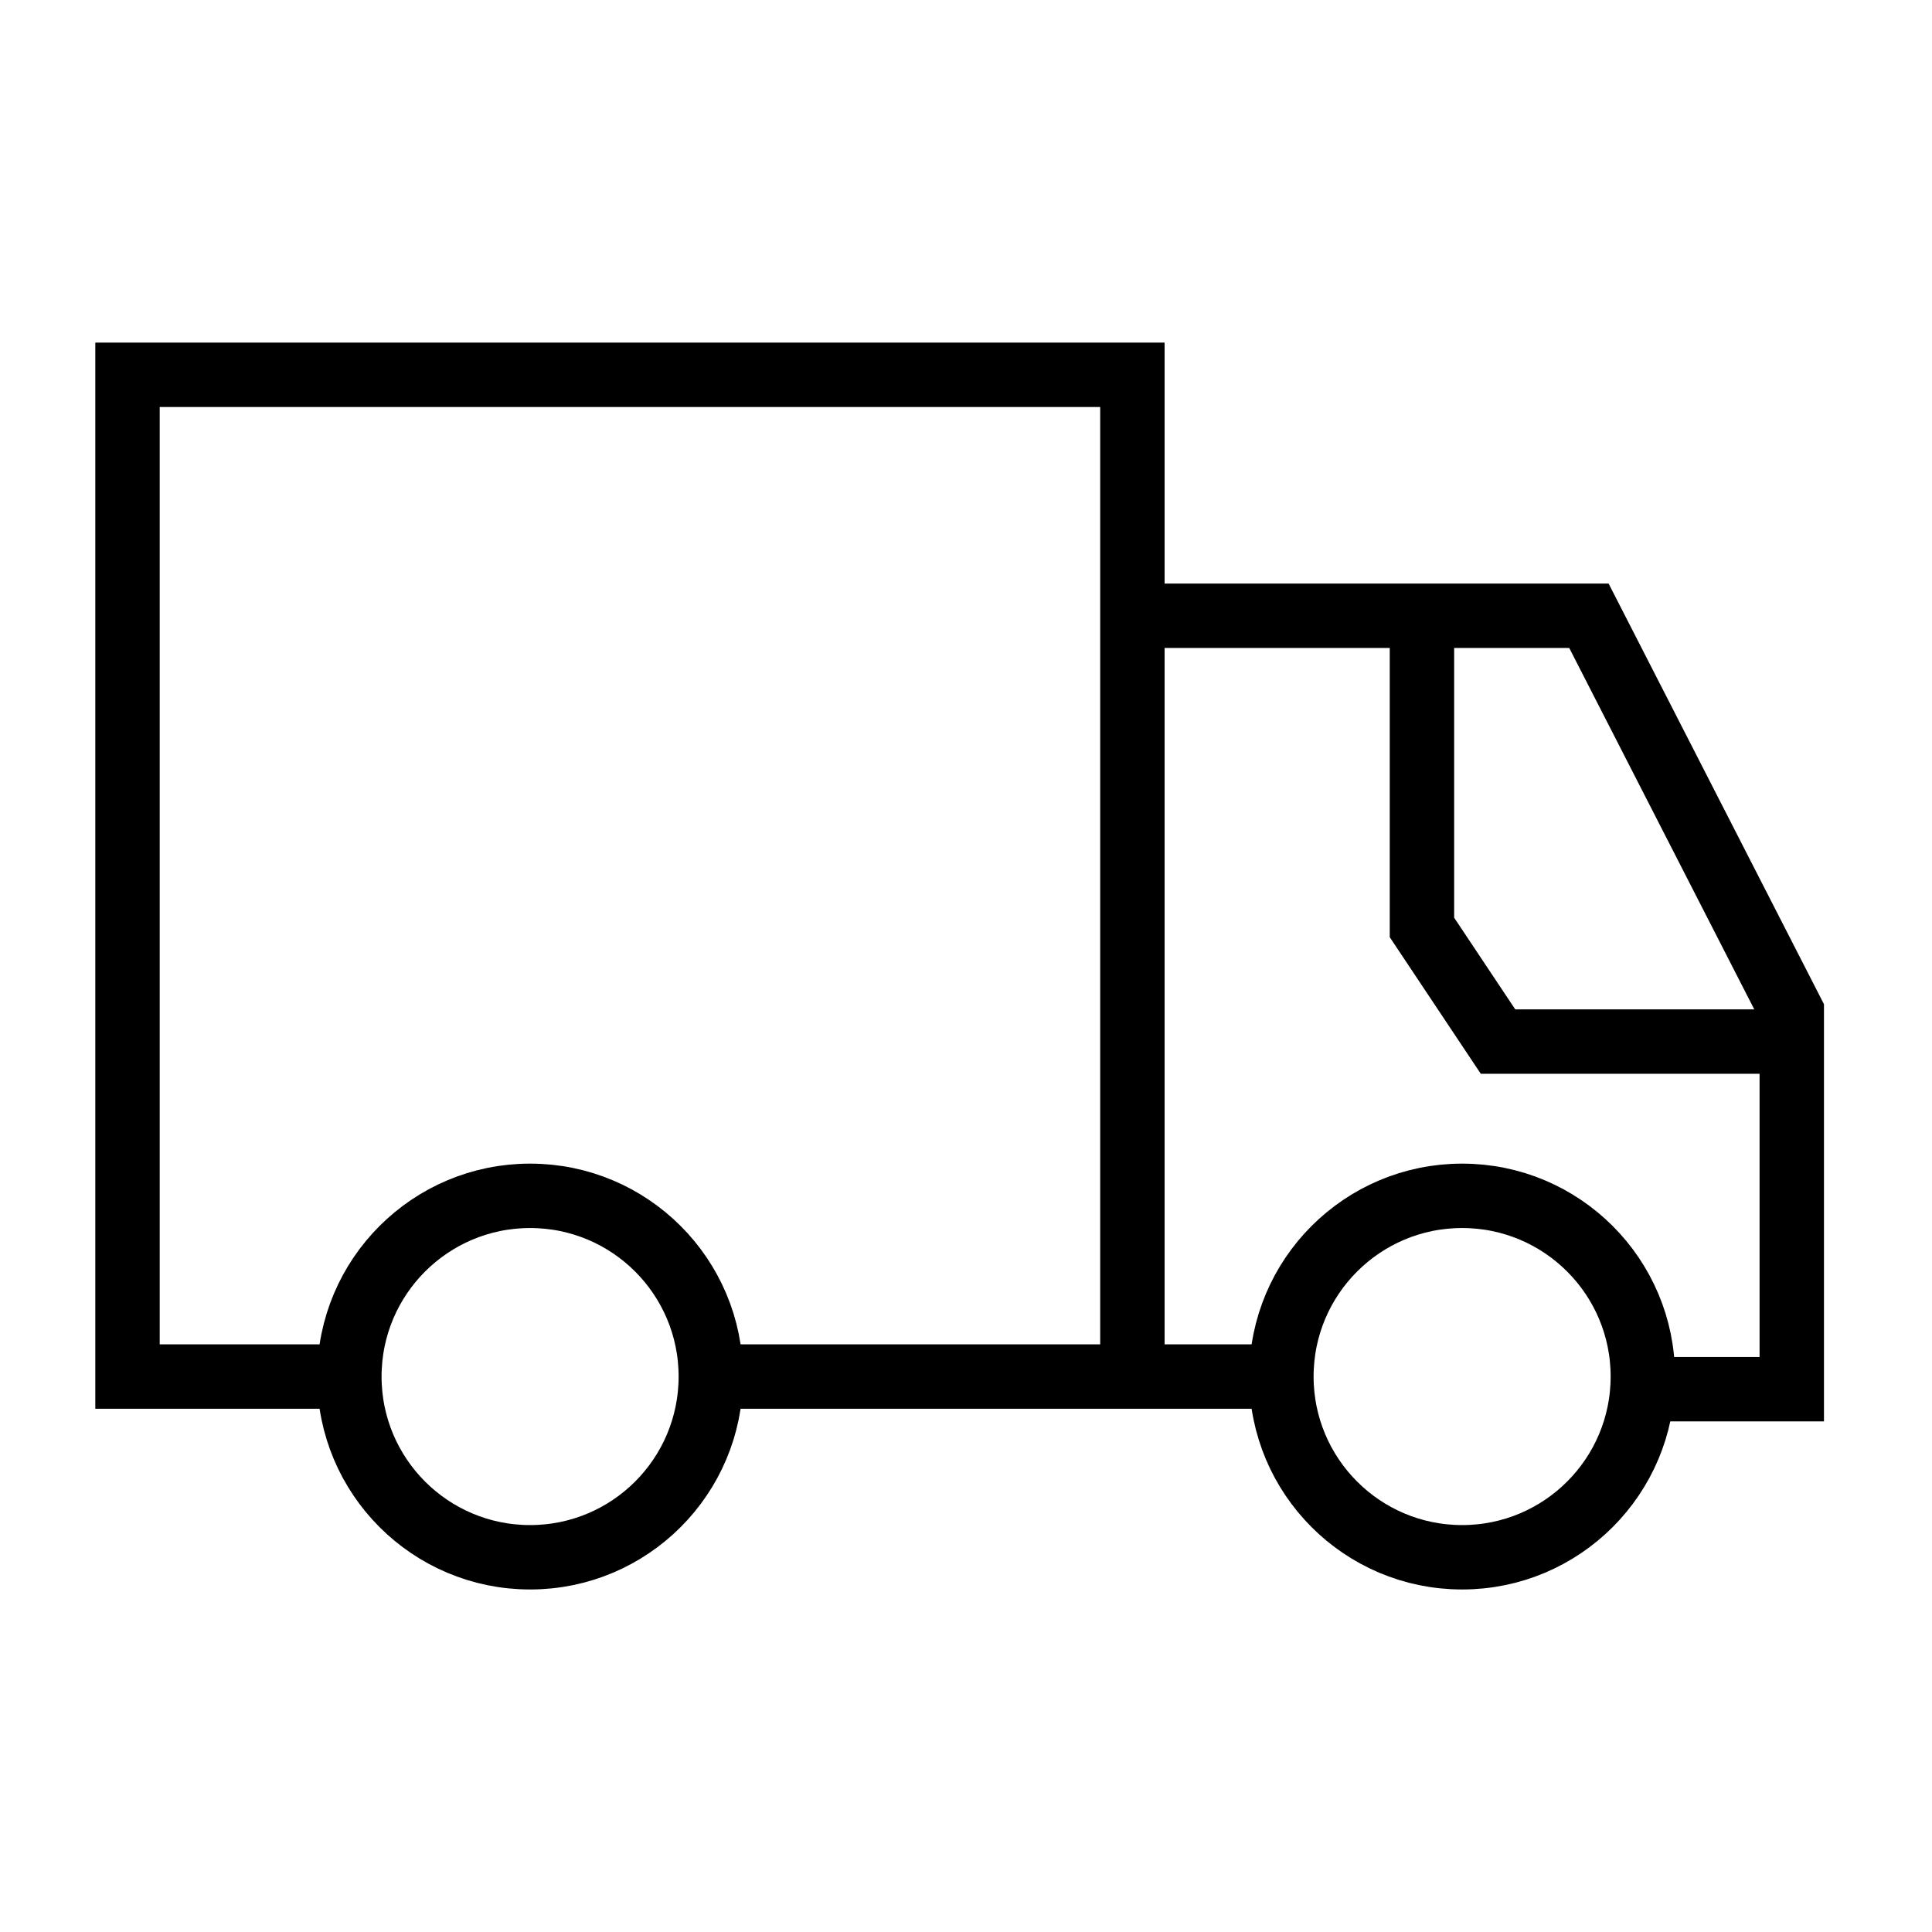
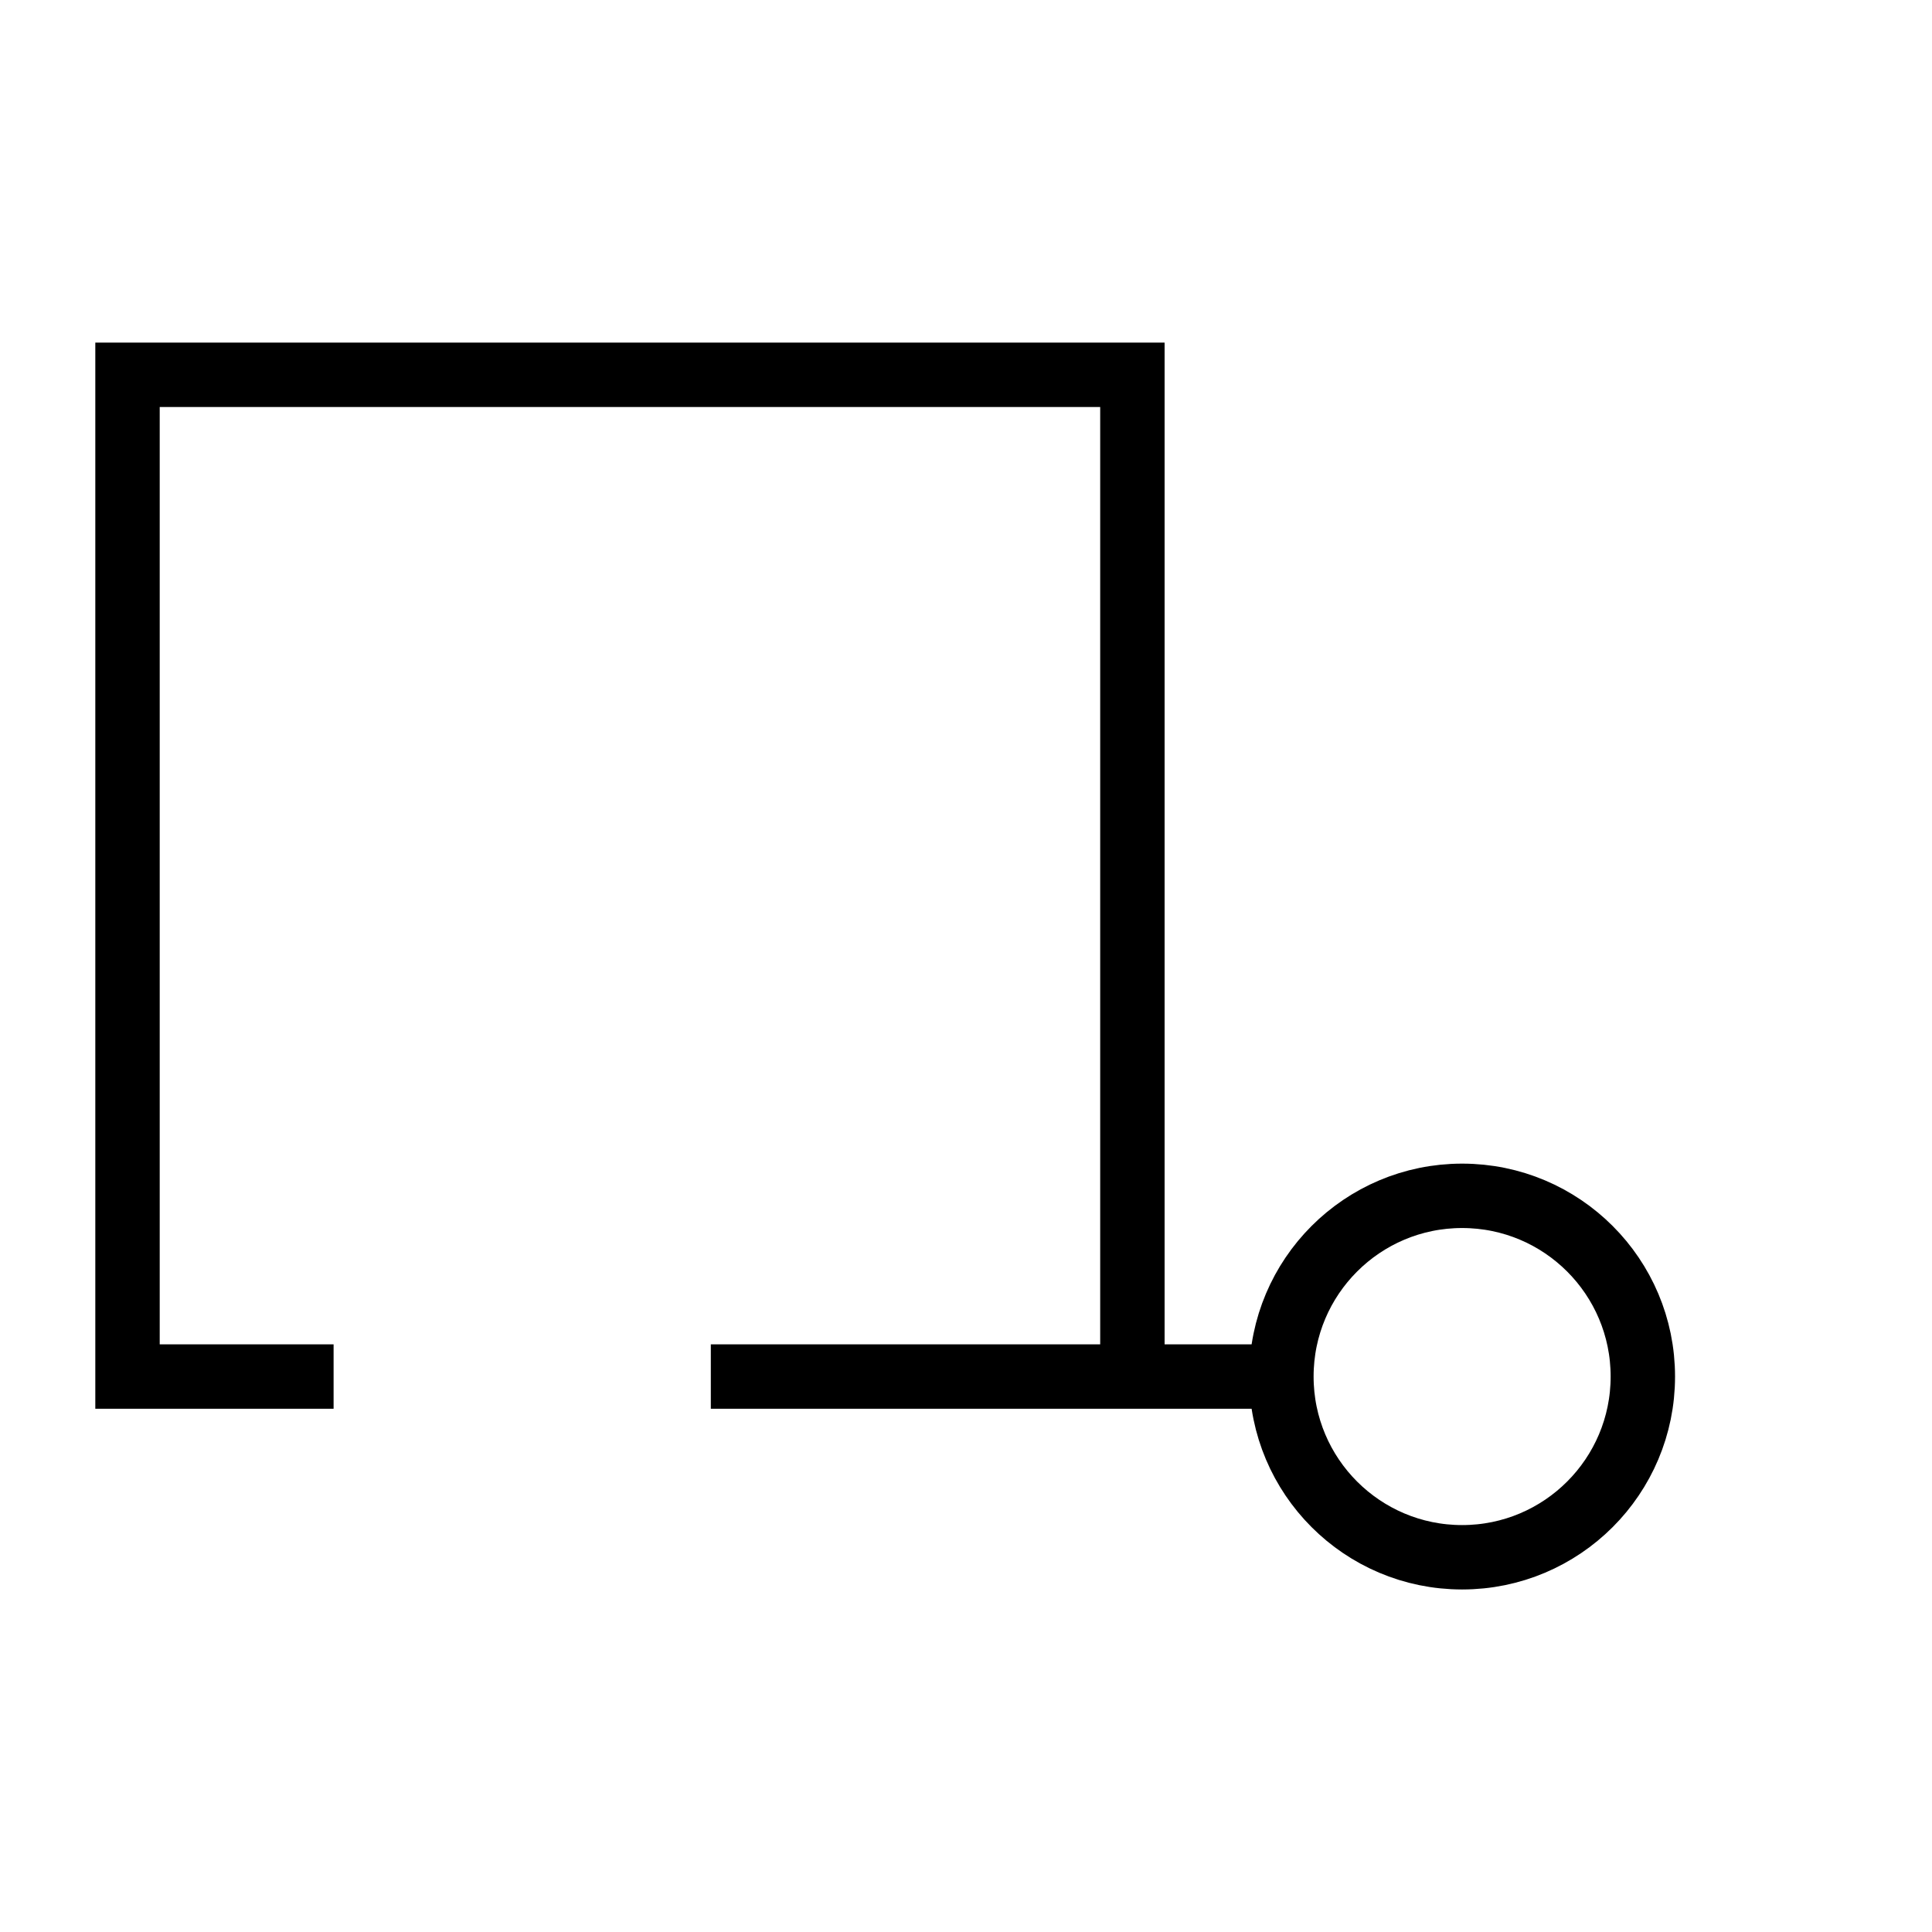
<svg xmlns="http://www.w3.org/2000/svg" id="ikony_szkic" data-name="ikony szkic" viewBox="0 0 240 240">
  <defs>
    <style>
      .cls-1 {
        fill: none;
        stroke: #000;
        stroke-miterlimit: 10;
        stroke-width: 8px;
      }
    </style>
  </defs>
-   <circle class="cls-1" cx="65.85" cy="171" r="22.45" />
  <circle class="cls-1" cx="181.63" cy="171" r="22.45" />
  <line class="cls-1" x1="88.3" y1="171" x2="159.18" y2="171" />
  <polyline class="cls-1" points="41.44 171 15.84 171 15.84 46.56 140.67 46.56 140.67 172.57" />
-   <polyline class="cls-1" points="140.67 76.49 197.38 76.49 222.58 125.71 222.58 172.57 204.07 172.57" />
-   <polyline class="cls-1" points="176.64 76.49 176.64 115.21 186.09 129.39 224.16 129.39" />
</svg>